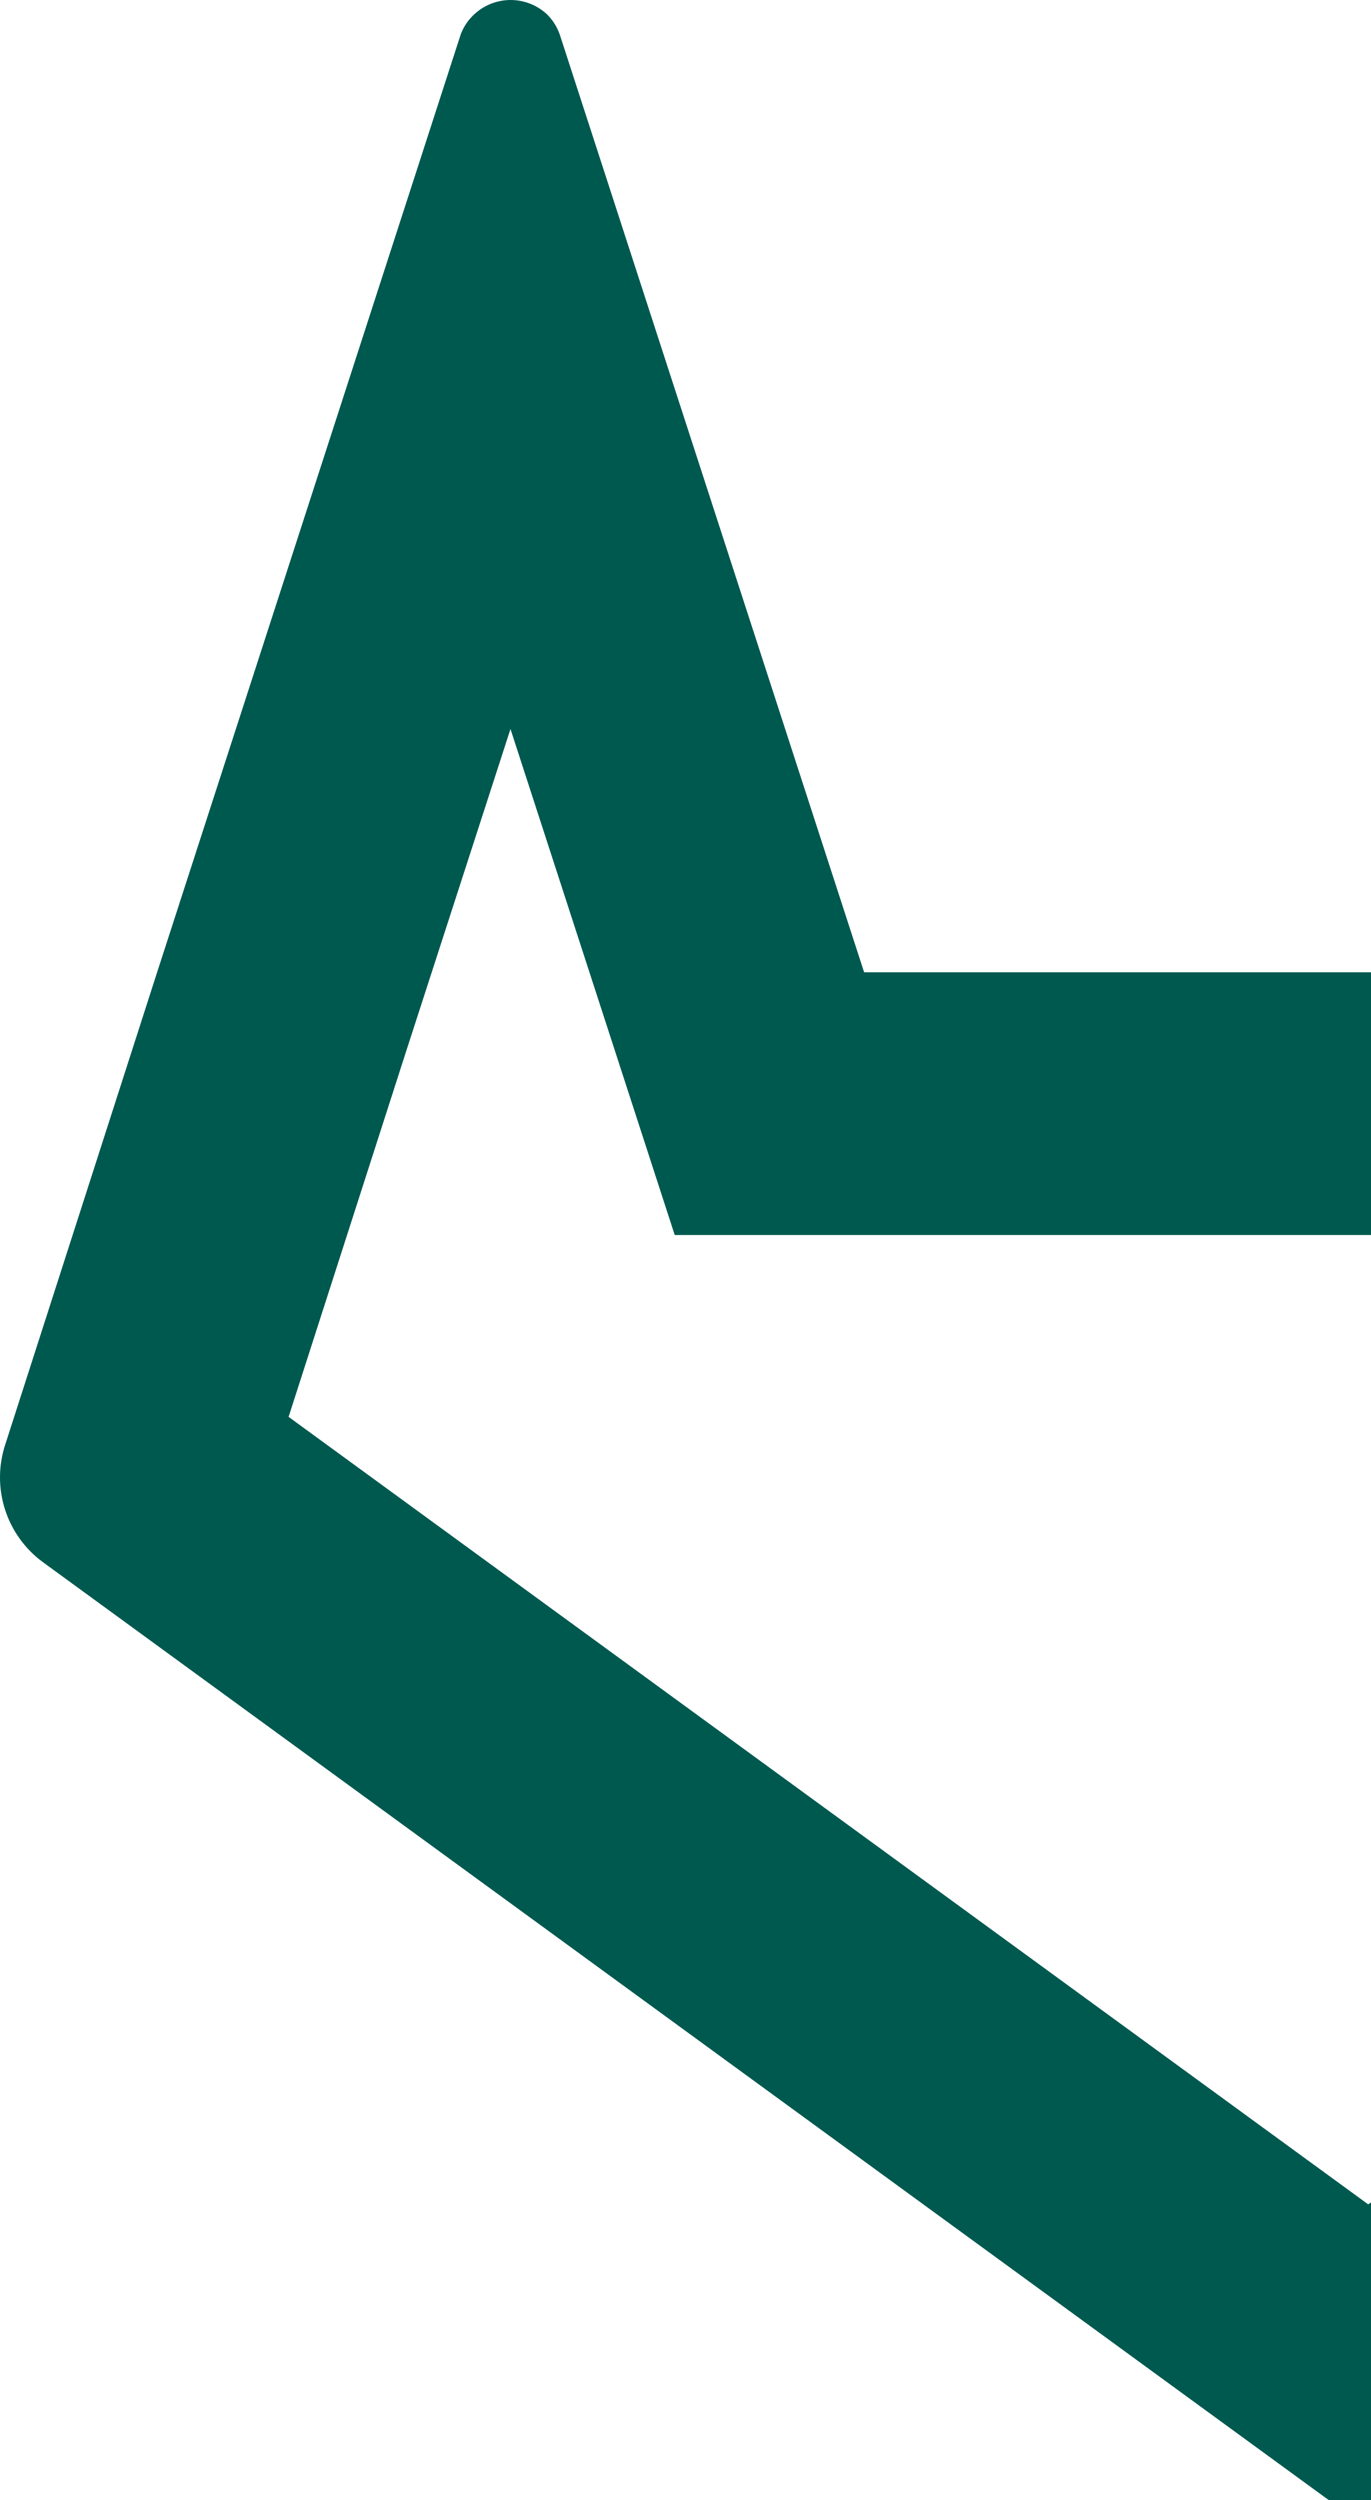
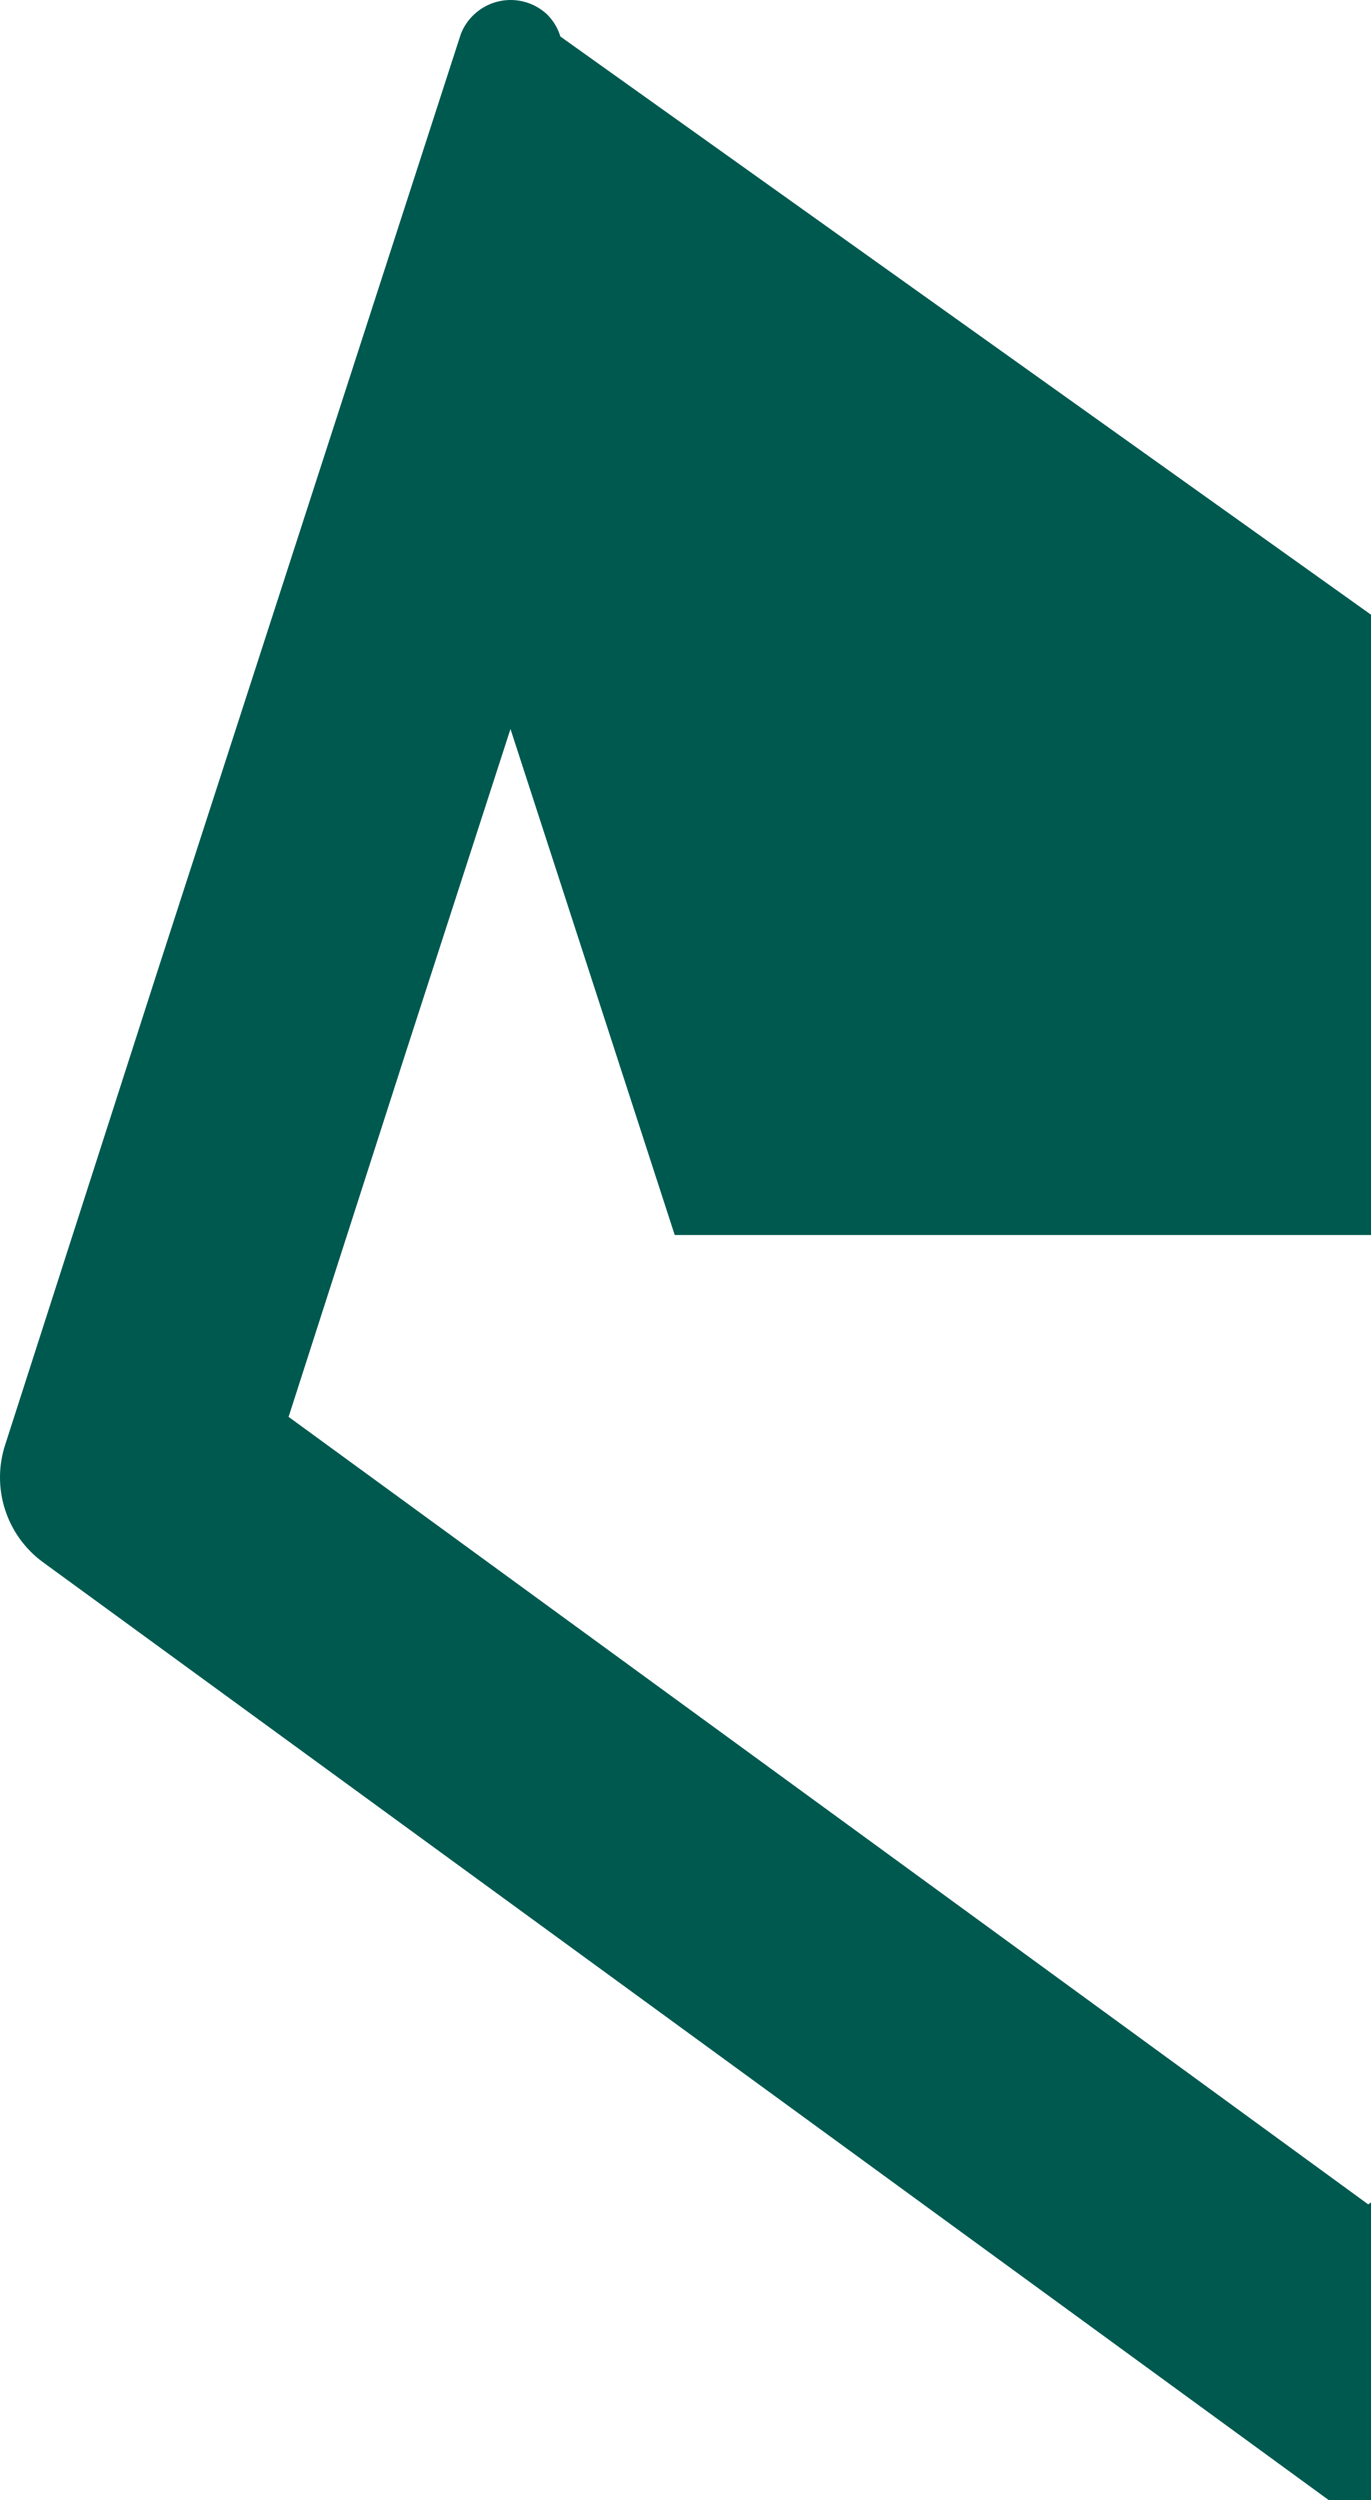
<svg xmlns="http://www.w3.org/2000/svg" width="418" height="762" viewBox="0 0 418 762" fill="none">
-   <path fill-rule="evenodd" clip-rule="evenodd" d="M747.442 431.003L710.856 322.327L678.505 222.425L628.644 376.399L205.714 376.399L155.639 222.176L123.645 320.975L87.988 431.82L417.155 671.838L747.442 431.003ZM417.155 770.74L12.991 476.037C7.573 472.039 3.554 466.424 1.509 459.996C-0.536 453.567 -0.502 446.654 1.606 440.246L47.905 296.322L140.502 10.376C141.4 8.046 142.83 5.96 144.677 4.284C147.684 1.528 151.609 0 155.682 0C159.755 0 163.68 1.528 166.688 4.284C168.638 6.175 170.074 8.534 170.862 11.137L263.459 296.322L570.852 296.322L663.449 10.376C664.347 8.046 665.777 5.96 667.623 4.284C670.63 1.528 674.556 0 678.629 0C682.701 0 686.627 1.528 689.634 4.284C691.584 6.175 693.021 8.534 693.809 11.137L786.406 297.083L834.602 440.246C836.519 446.852 836.262 453.902 833.87 460.349C831.477 466.797 827.076 472.298 821.319 476.037L417.155 770.74Z" fill="#00594F" />
+   <path fill-rule="evenodd" clip-rule="evenodd" d="M747.442 431.003L710.856 322.327L678.505 222.425L628.644 376.399L205.714 376.399L155.639 222.176L123.645 320.975L87.988 431.82L417.155 671.838L747.442 431.003ZM417.155 770.74L12.991 476.037C7.573 472.039 3.554 466.424 1.509 459.996C-0.536 453.567 -0.502 446.654 1.606 440.246L47.905 296.322L140.502 10.376C141.4 8.046 142.83 5.96 144.677 4.284C147.684 1.528 151.609 0 155.682 0C159.755 0 163.68 1.528 166.688 4.284C168.638 6.175 170.074 8.534 170.862 11.137L570.852 296.322L663.449 10.376C664.347 8.046 665.777 5.96 667.623 4.284C670.63 1.528 674.556 0 678.629 0C682.701 0 686.627 1.528 689.634 4.284C691.584 6.175 693.021 8.534 693.809 11.137L786.406 297.083L834.602 440.246C836.519 446.852 836.262 453.902 833.87 460.349C831.477 466.797 827.076 472.298 821.319 476.037L417.155 770.74Z" fill="#00594F" />
</svg>